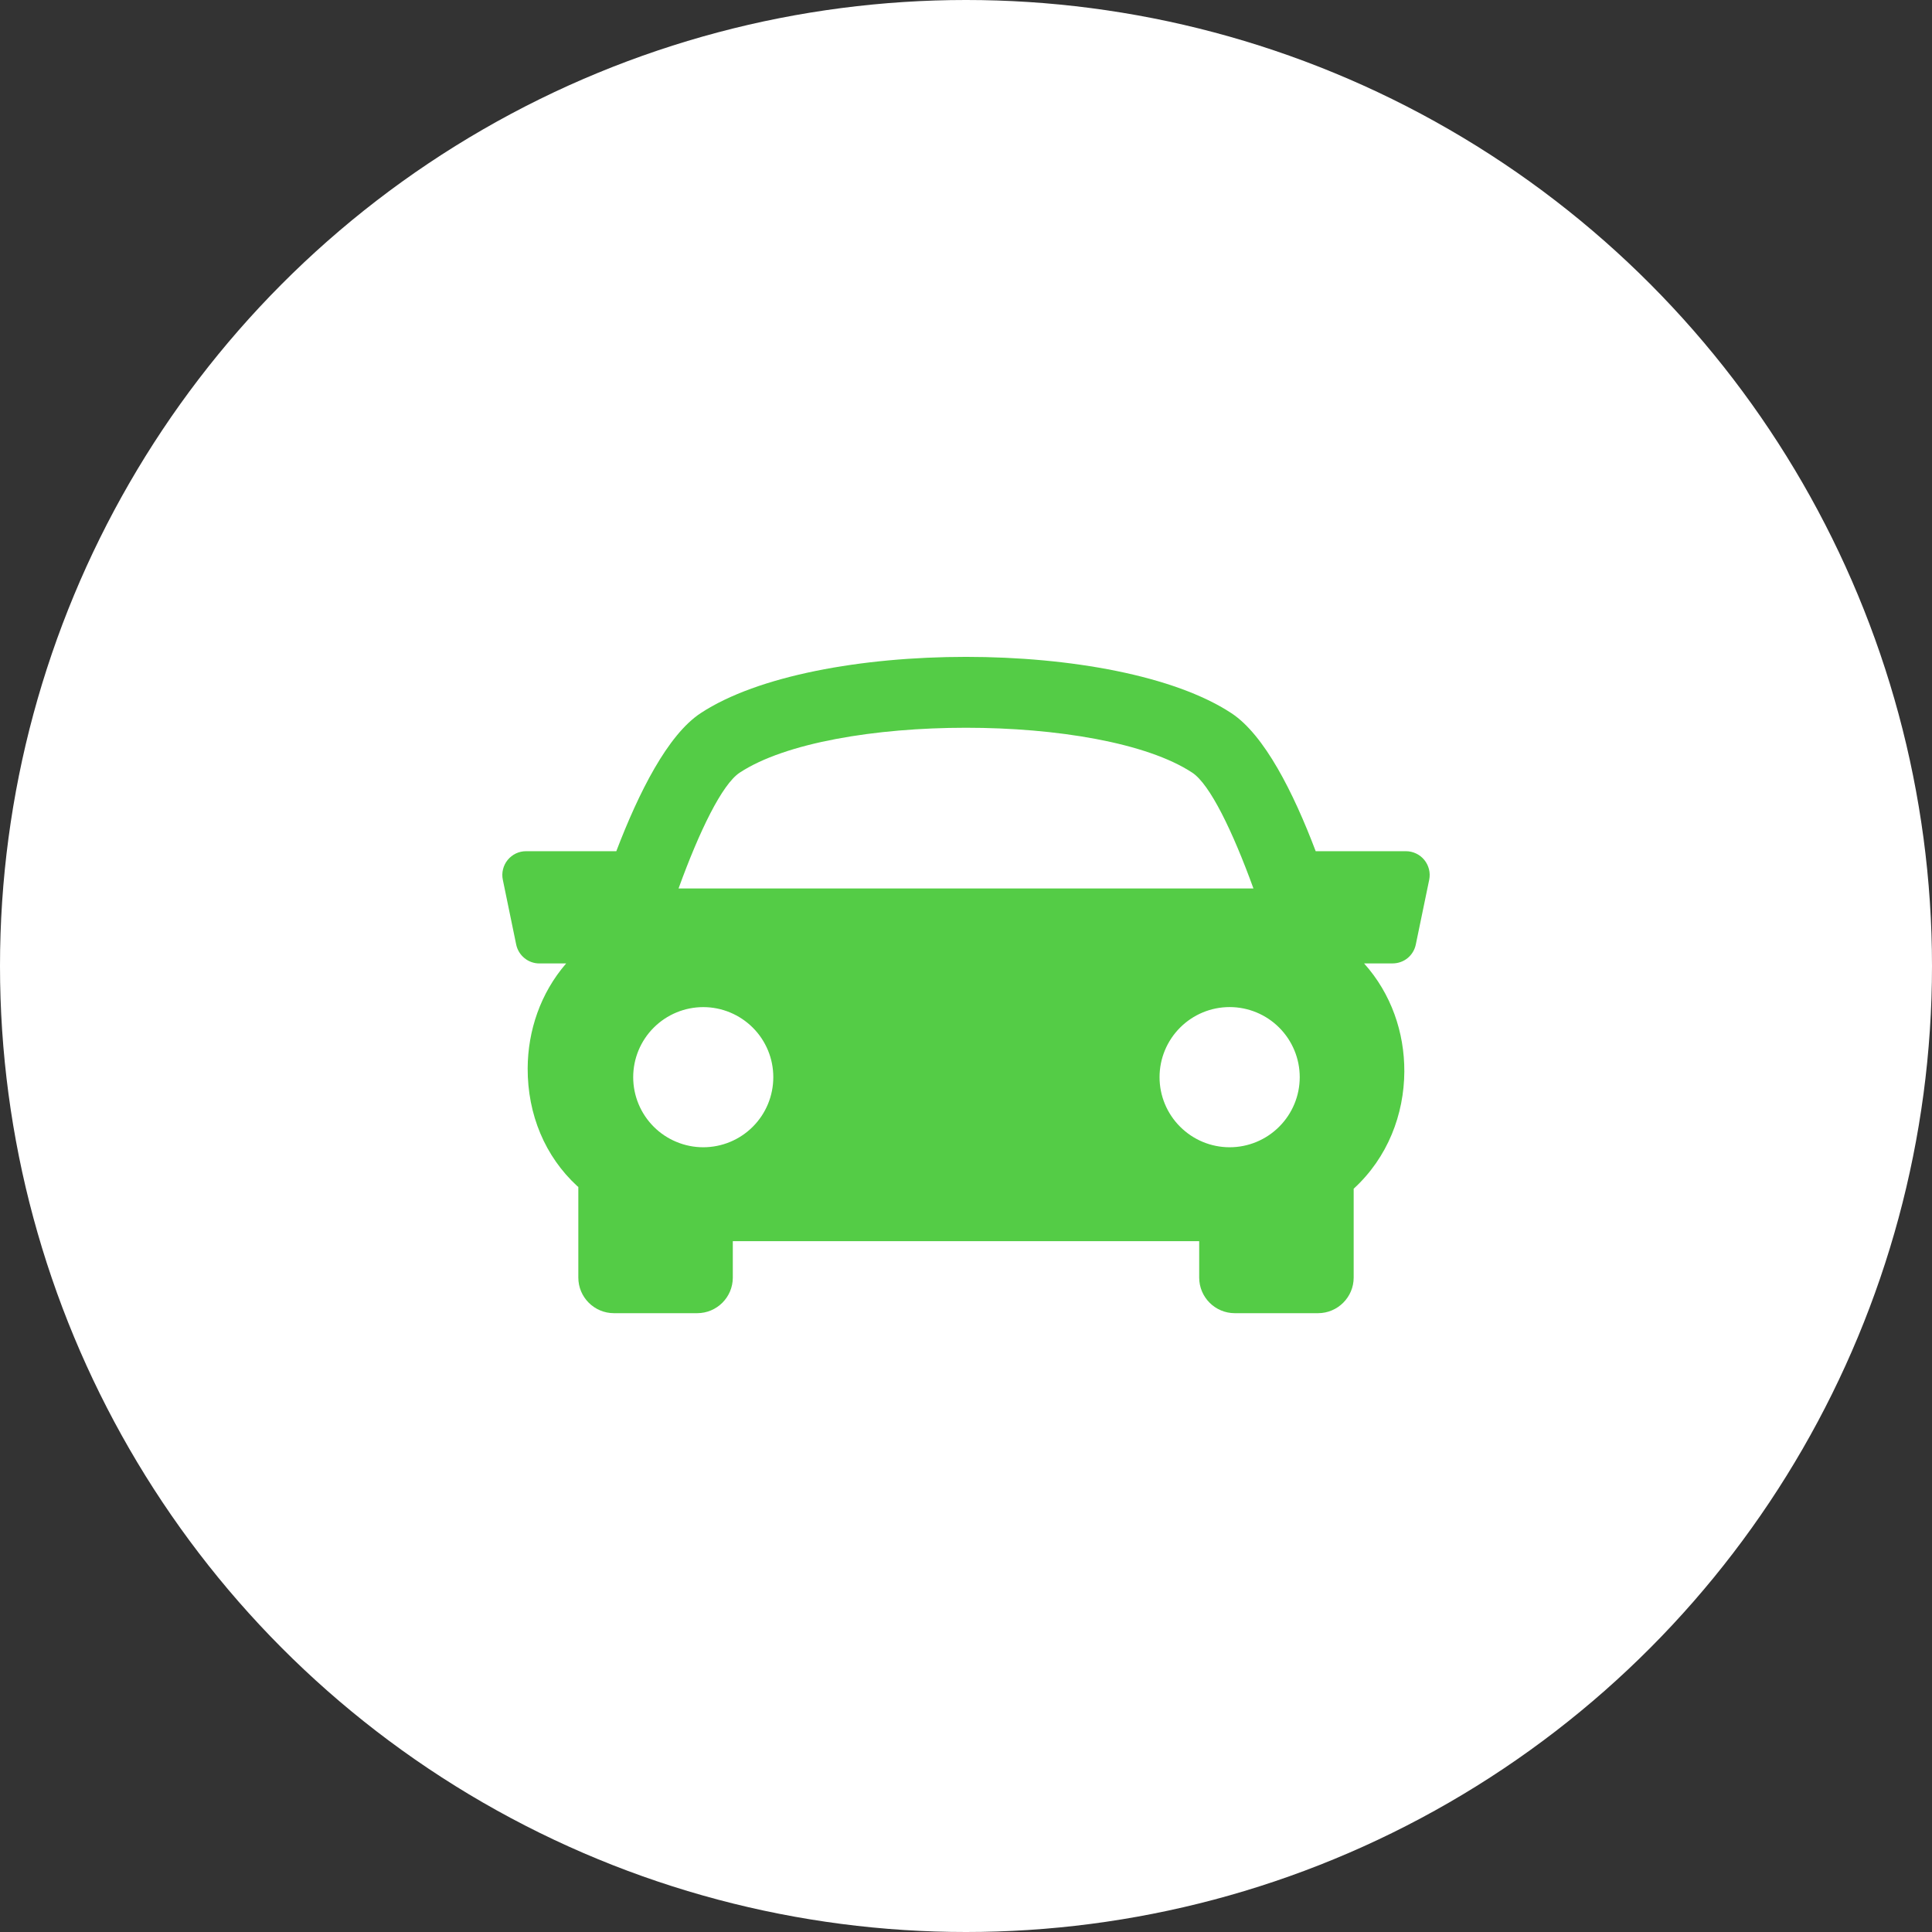
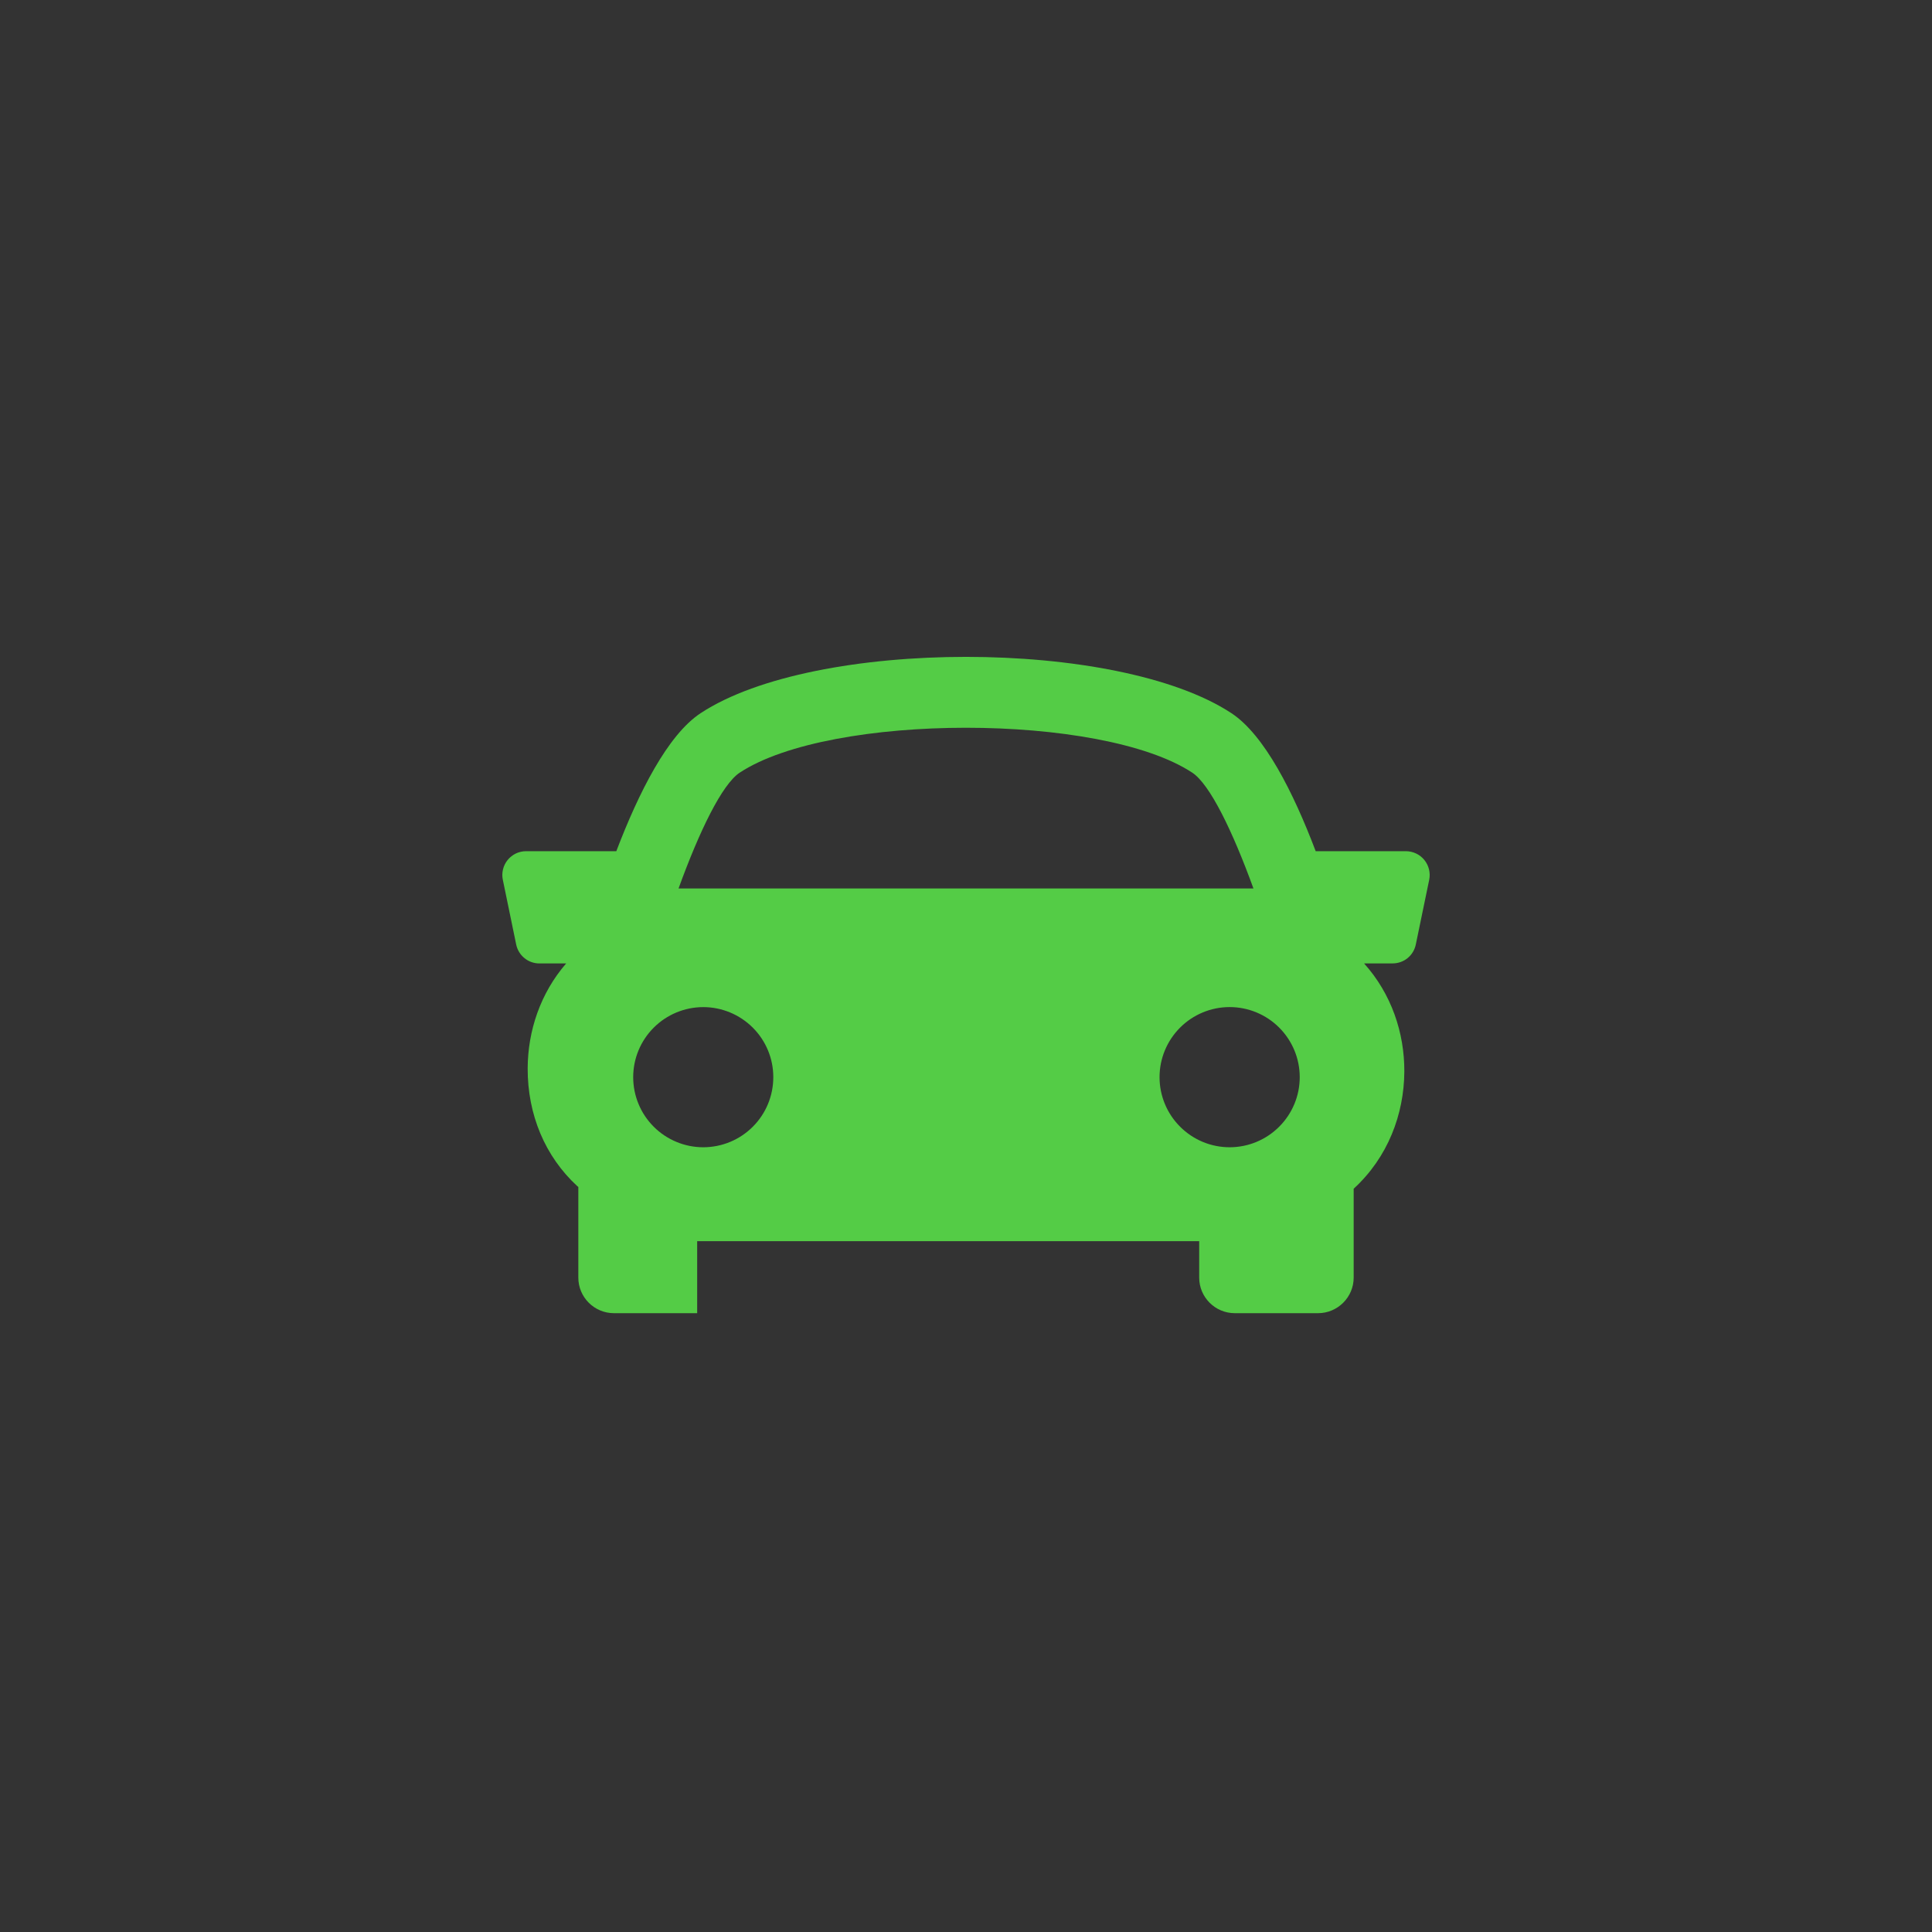
<svg xmlns="http://www.w3.org/2000/svg" width="50" height="50" viewBox="0 0 50 50" fill="none">
  <rect x="0" y="0" width="50" height="50" fill="#333333" stroke="none" />
-   <circle cx="25" cy="25" r="25" fill="white" />
-   <path d="M36.862 22.256C36.804 22.185 36.732 22.128 36.649 22.089C36.567 22.05 36.477 22.029 36.386 22.029H34.05C33.474 20.509 32.723 19.019 31.869 18.457C28.916 16.514 21.084 16.514 18.132 18.457C17.278 19.02 16.53 20.511 15.95 22.029H13.615C13.523 22.029 13.433 22.049 13.351 22.088C13.268 22.128 13.196 22.185 13.138 22.256C13.081 22.326 13.039 22.409 13.018 22.498C12.996 22.586 12.994 22.679 13.013 22.768L13.359 24.445C13.388 24.583 13.463 24.707 13.573 24.796C13.682 24.886 13.819 24.934 13.96 24.934H14.652C13.985 25.705 13.661 26.675 13.656 27.646C13.652 28.846 14.107 29.93 14.94 30.697C14.949 30.705 14.959 30.71 14.967 30.718V33.064C14.967 33.572 15.38 33.985 15.889 33.985H18.043C18.552 33.985 18.965 33.572 18.965 33.064V32.121H31.035V33.064C31.035 33.572 31.448 33.985 31.956 33.985H34.111C34.618 33.985 35.033 33.572 35.033 33.064V30.764C35.916 29.955 36.338 28.841 36.344 27.73C36.348 26.726 36.009 25.72 35.302 24.933H36.04C36.181 24.933 36.319 24.885 36.428 24.796C36.538 24.706 36.613 24.581 36.641 24.443L36.988 22.767C37.006 22.678 37.004 22.586 36.982 22.497C36.96 22.409 36.919 22.326 36.862 22.256ZM19.144 19.996C21.497 18.447 28.502 18.447 30.855 19.996C31.312 20.296 31.9 21.509 32.439 22.993H17.561C18.099 21.509 18.687 20.297 19.144 19.996ZM16.387 27.877C16.387 27.396 16.578 26.935 16.919 26.595C17.259 26.255 17.72 26.064 18.201 26.064C18.681 26.064 19.143 26.256 19.483 26.596C19.823 26.936 20.014 27.397 20.013 27.878C20.013 28.116 19.966 28.352 19.875 28.572C19.784 28.792 19.651 28.991 19.482 29.16C19.314 29.328 19.114 29.462 18.894 29.553C18.674 29.644 18.438 29.691 18.2 29.691C17.962 29.691 17.726 29.644 17.506 29.552C17.286 29.461 17.086 29.328 16.918 29.159C16.578 28.819 16.387 28.358 16.387 27.877ZM31.823 29.691C31.342 29.691 30.881 29.5 30.541 29.159C30.2 28.819 30.009 28.358 30.009 27.877C30.009 27.396 30.2 26.935 30.541 26.594C30.881 26.254 31.342 26.063 31.823 26.063C32.304 26.063 32.765 26.254 33.105 26.594C33.446 26.935 33.637 27.396 33.637 27.877C33.637 28.358 33.446 28.819 33.105 29.159C32.765 29.5 32.304 29.691 31.823 29.691Z" fill="#54CC46" />
+   <path d="M36.862 22.256C36.804 22.185 36.732 22.128 36.649 22.089C36.567 22.05 36.477 22.029 36.386 22.029H34.05C33.474 20.509 32.723 19.019 31.869 18.457C28.916 16.514 21.084 16.514 18.132 18.457C17.278 19.02 16.53 20.511 15.95 22.029H13.615C13.523 22.029 13.433 22.049 13.351 22.088C13.268 22.128 13.196 22.185 13.138 22.256C13.081 22.326 13.039 22.409 13.018 22.498C12.996 22.586 12.994 22.679 13.013 22.768L13.359 24.445C13.388 24.583 13.463 24.707 13.573 24.796C13.682 24.886 13.819 24.934 13.96 24.934H14.652C13.985 25.705 13.661 26.675 13.656 27.646C13.652 28.846 14.107 29.93 14.94 30.697C14.949 30.705 14.959 30.71 14.967 30.718V33.064C14.967 33.572 15.38 33.985 15.889 33.985H18.043V32.121H31.035V33.064C31.035 33.572 31.448 33.985 31.956 33.985H34.111C34.618 33.985 35.033 33.572 35.033 33.064V30.764C35.916 29.955 36.338 28.841 36.344 27.73C36.348 26.726 36.009 25.72 35.302 24.933H36.04C36.181 24.933 36.319 24.885 36.428 24.796C36.538 24.706 36.613 24.581 36.641 24.443L36.988 22.767C37.006 22.678 37.004 22.586 36.982 22.497C36.96 22.409 36.919 22.326 36.862 22.256ZM19.144 19.996C21.497 18.447 28.502 18.447 30.855 19.996C31.312 20.296 31.9 21.509 32.439 22.993H17.561C18.099 21.509 18.687 20.297 19.144 19.996ZM16.387 27.877C16.387 27.396 16.578 26.935 16.919 26.595C17.259 26.255 17.72 26.064 18.201 26.064C18.681 26.064 19.143 26.256 19.483 26.596C19.823 26.936 20.014 27.397 20.013 27.878C20.013 28.116 19.966 28.352 19.875 28.572C19.784 28.792 19.651 28.991 19.482 29.16C19.314 29.328 19.114 29.462 18.894 29.553C18.674 29.644 18.438 29.691 18.2 29.691C17.962 29.691 17.726 29.644 17.506 29.552C17.286 29.461 17.086 29.328 16.918 29.159C16.578 28.819 16.387 28.358 16.387 27.877ZM31.823 29.691C31.342 29.691 30.881 29.5 30.541 29.159C30.2 28.819 30.009 28.358 30.009 27.877C30.009 27.396 30.2 26.935 30.541 26.594C30.881 26.254 31.342 26.063 31.823 26.063C32.304 26.063 32.765 26.254 33.105 26.594C33.446 26.935 33.637 27.396 33.637 27.877C33.637 28.358 33.446 28.819 33.105 29.159C32.765 29.5 32.304 29.691 31.823 29.691Z" fill="#54CC46" />
</svg>